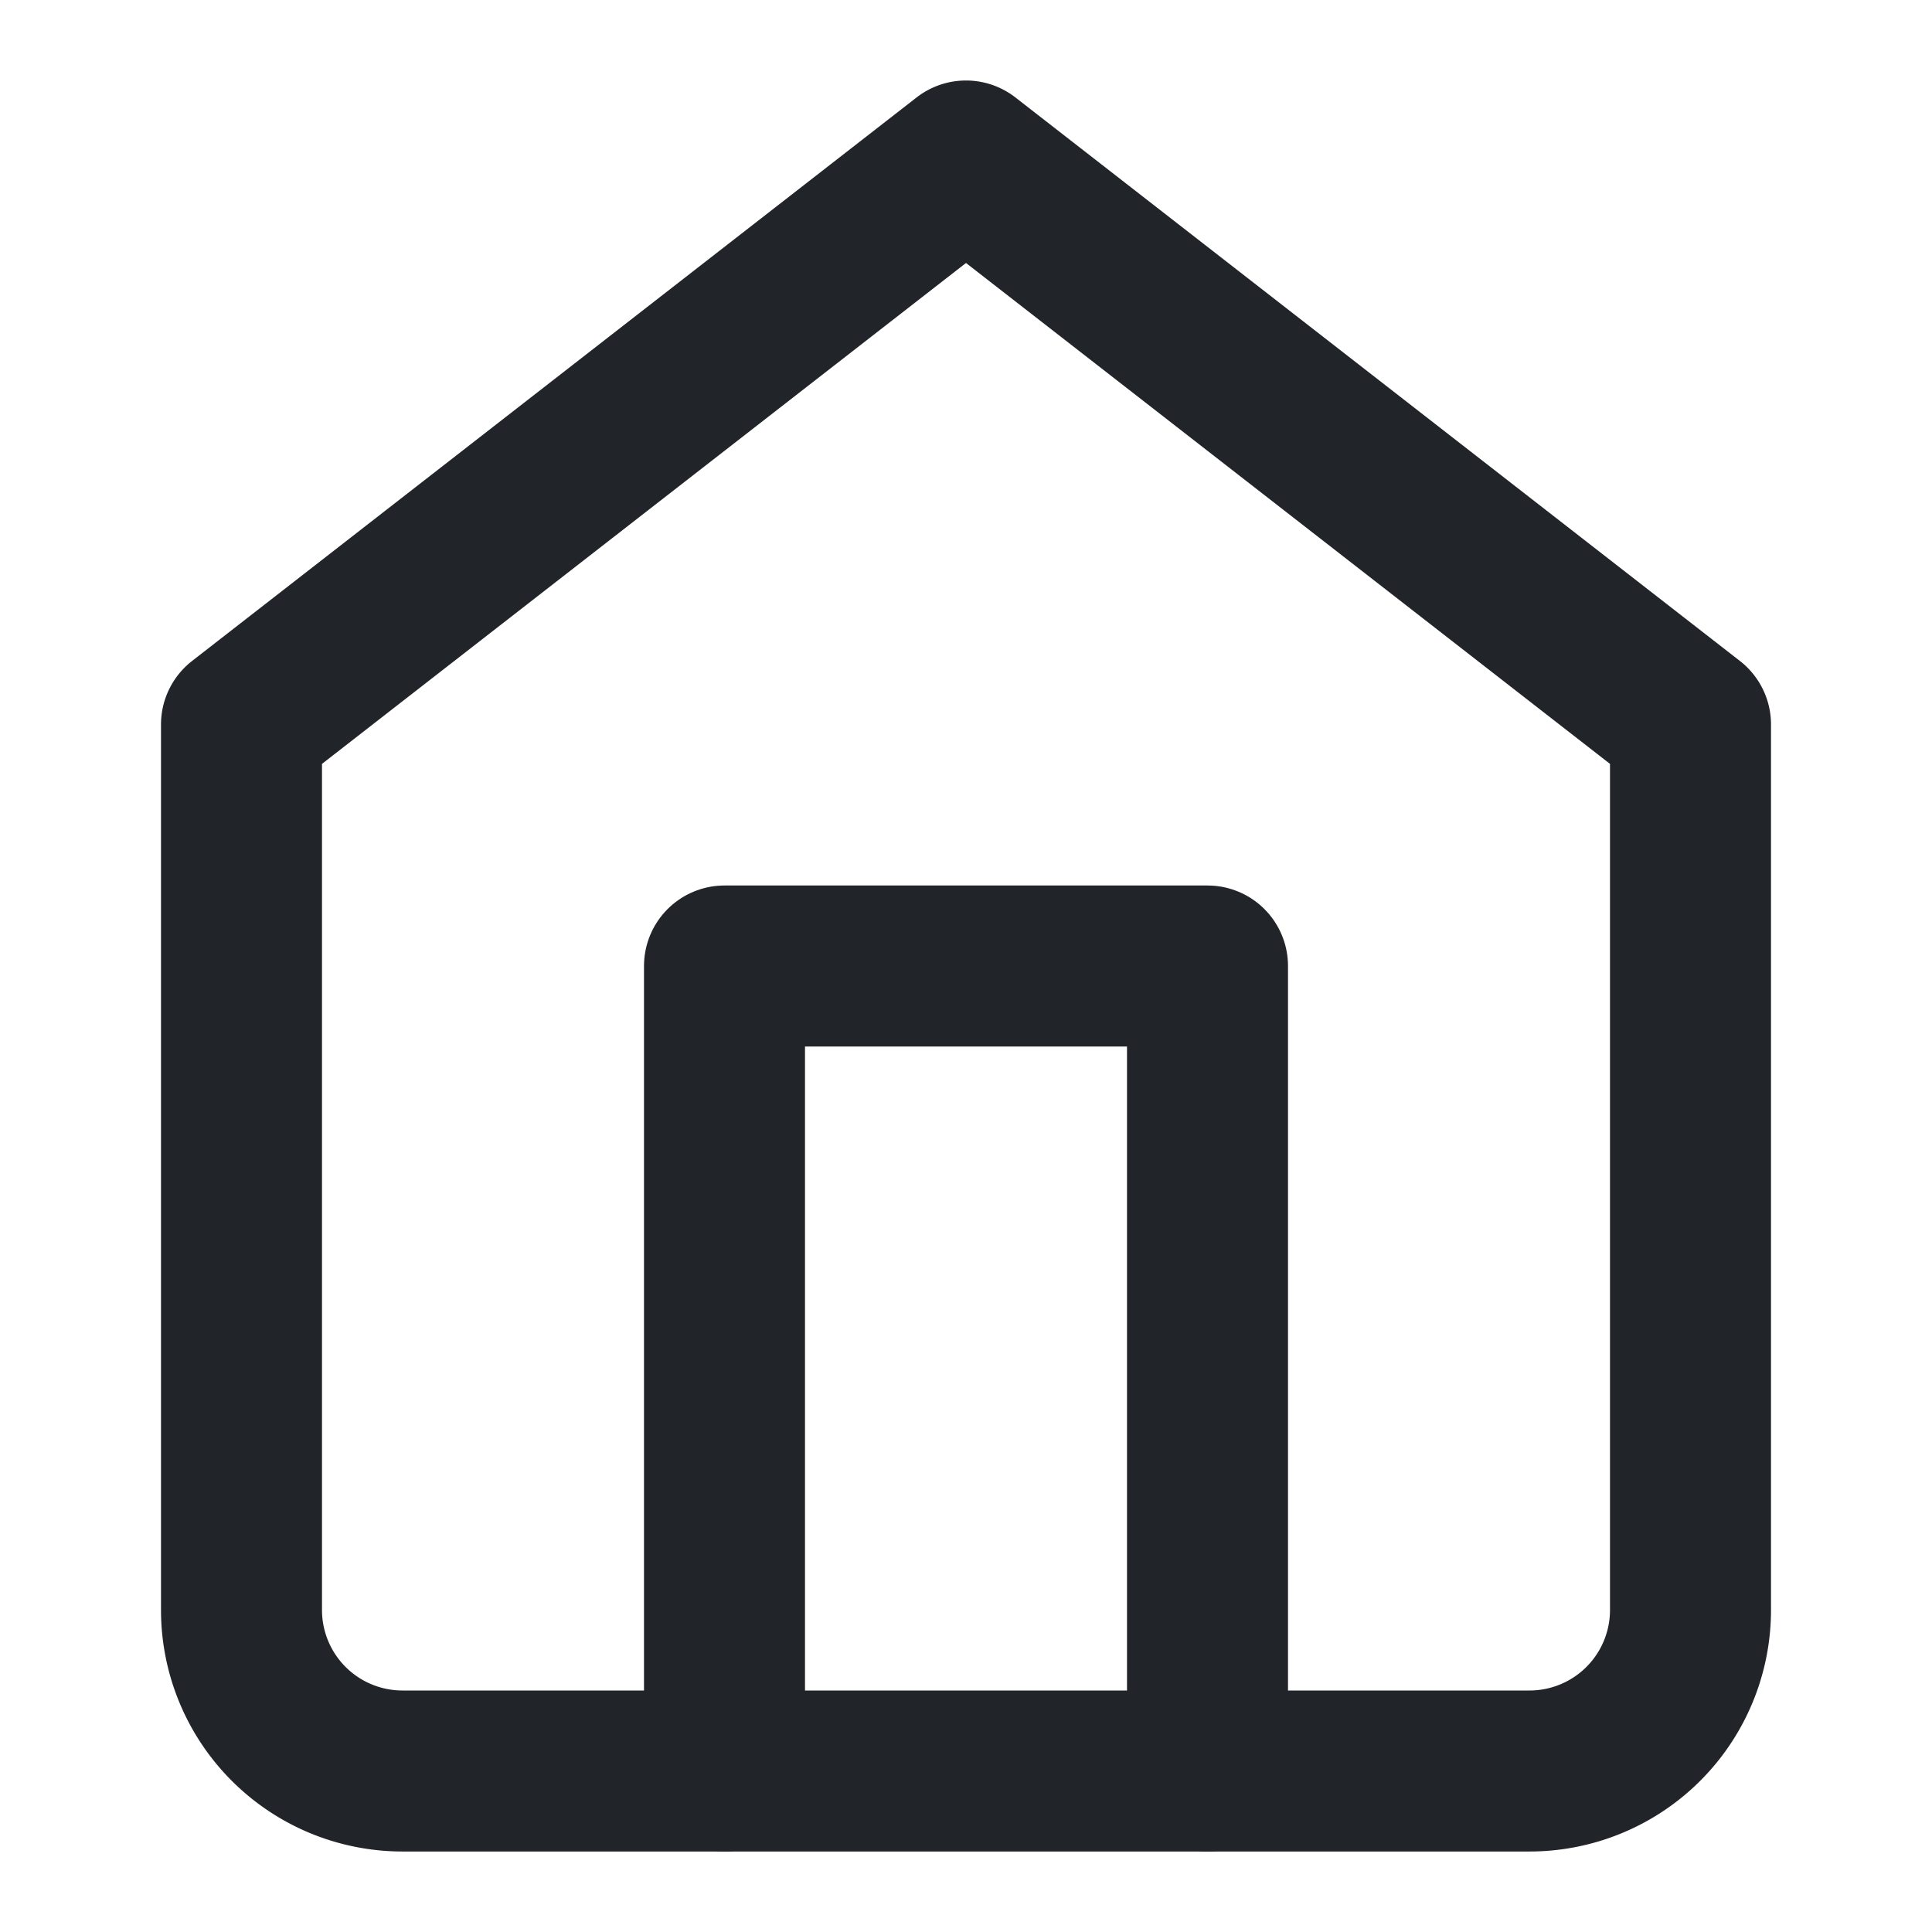
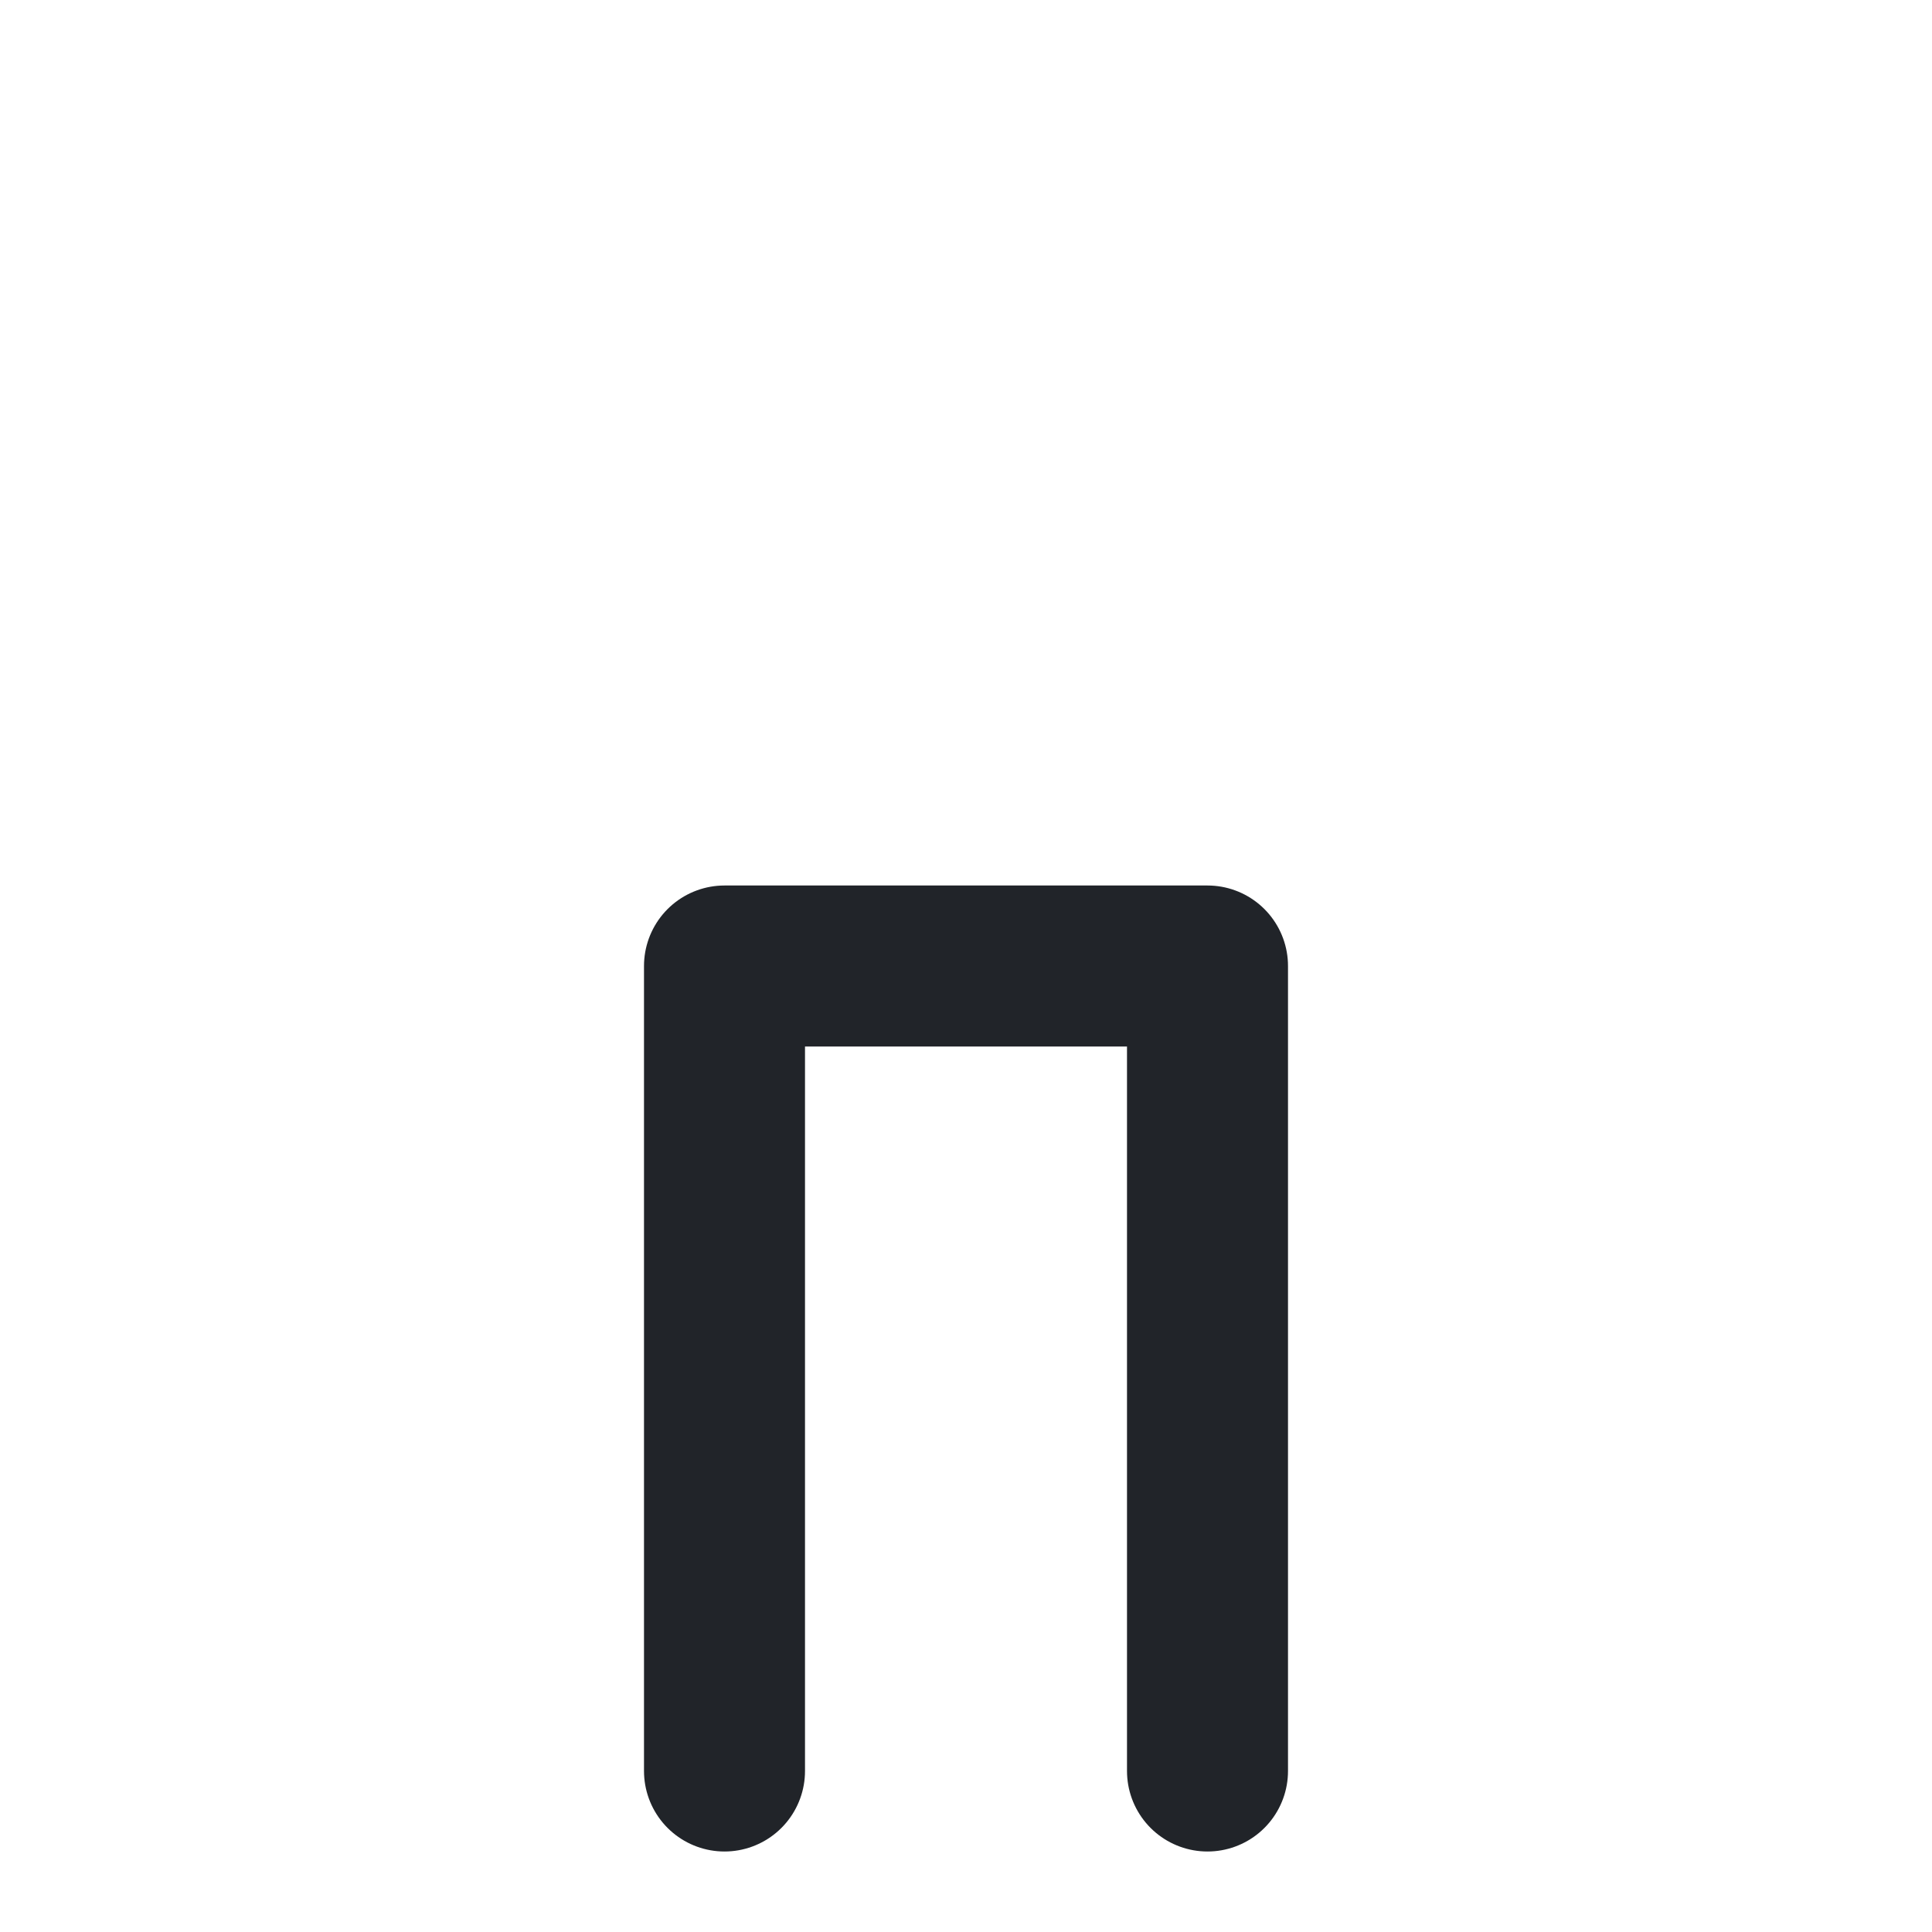
<svg xmlns="http://www.w3.org/2000/svg" width="24" height="24" viewBox="0 0 24 24" fill="none">
-   <path d="m3 9 9-7 9 7v11a2 2 0 0 1-2 2H5a2 2 0 0 1-2-2V9z" stroke="#212429" stroke-width="2" stroke-linecap="round" stroke-linejoin="round" />
  <path d="M9 22V12h6v10" stroke="#212429" stroke-width="2" stroke-linecap="round" stroke-linejoin="round" />
</svg>